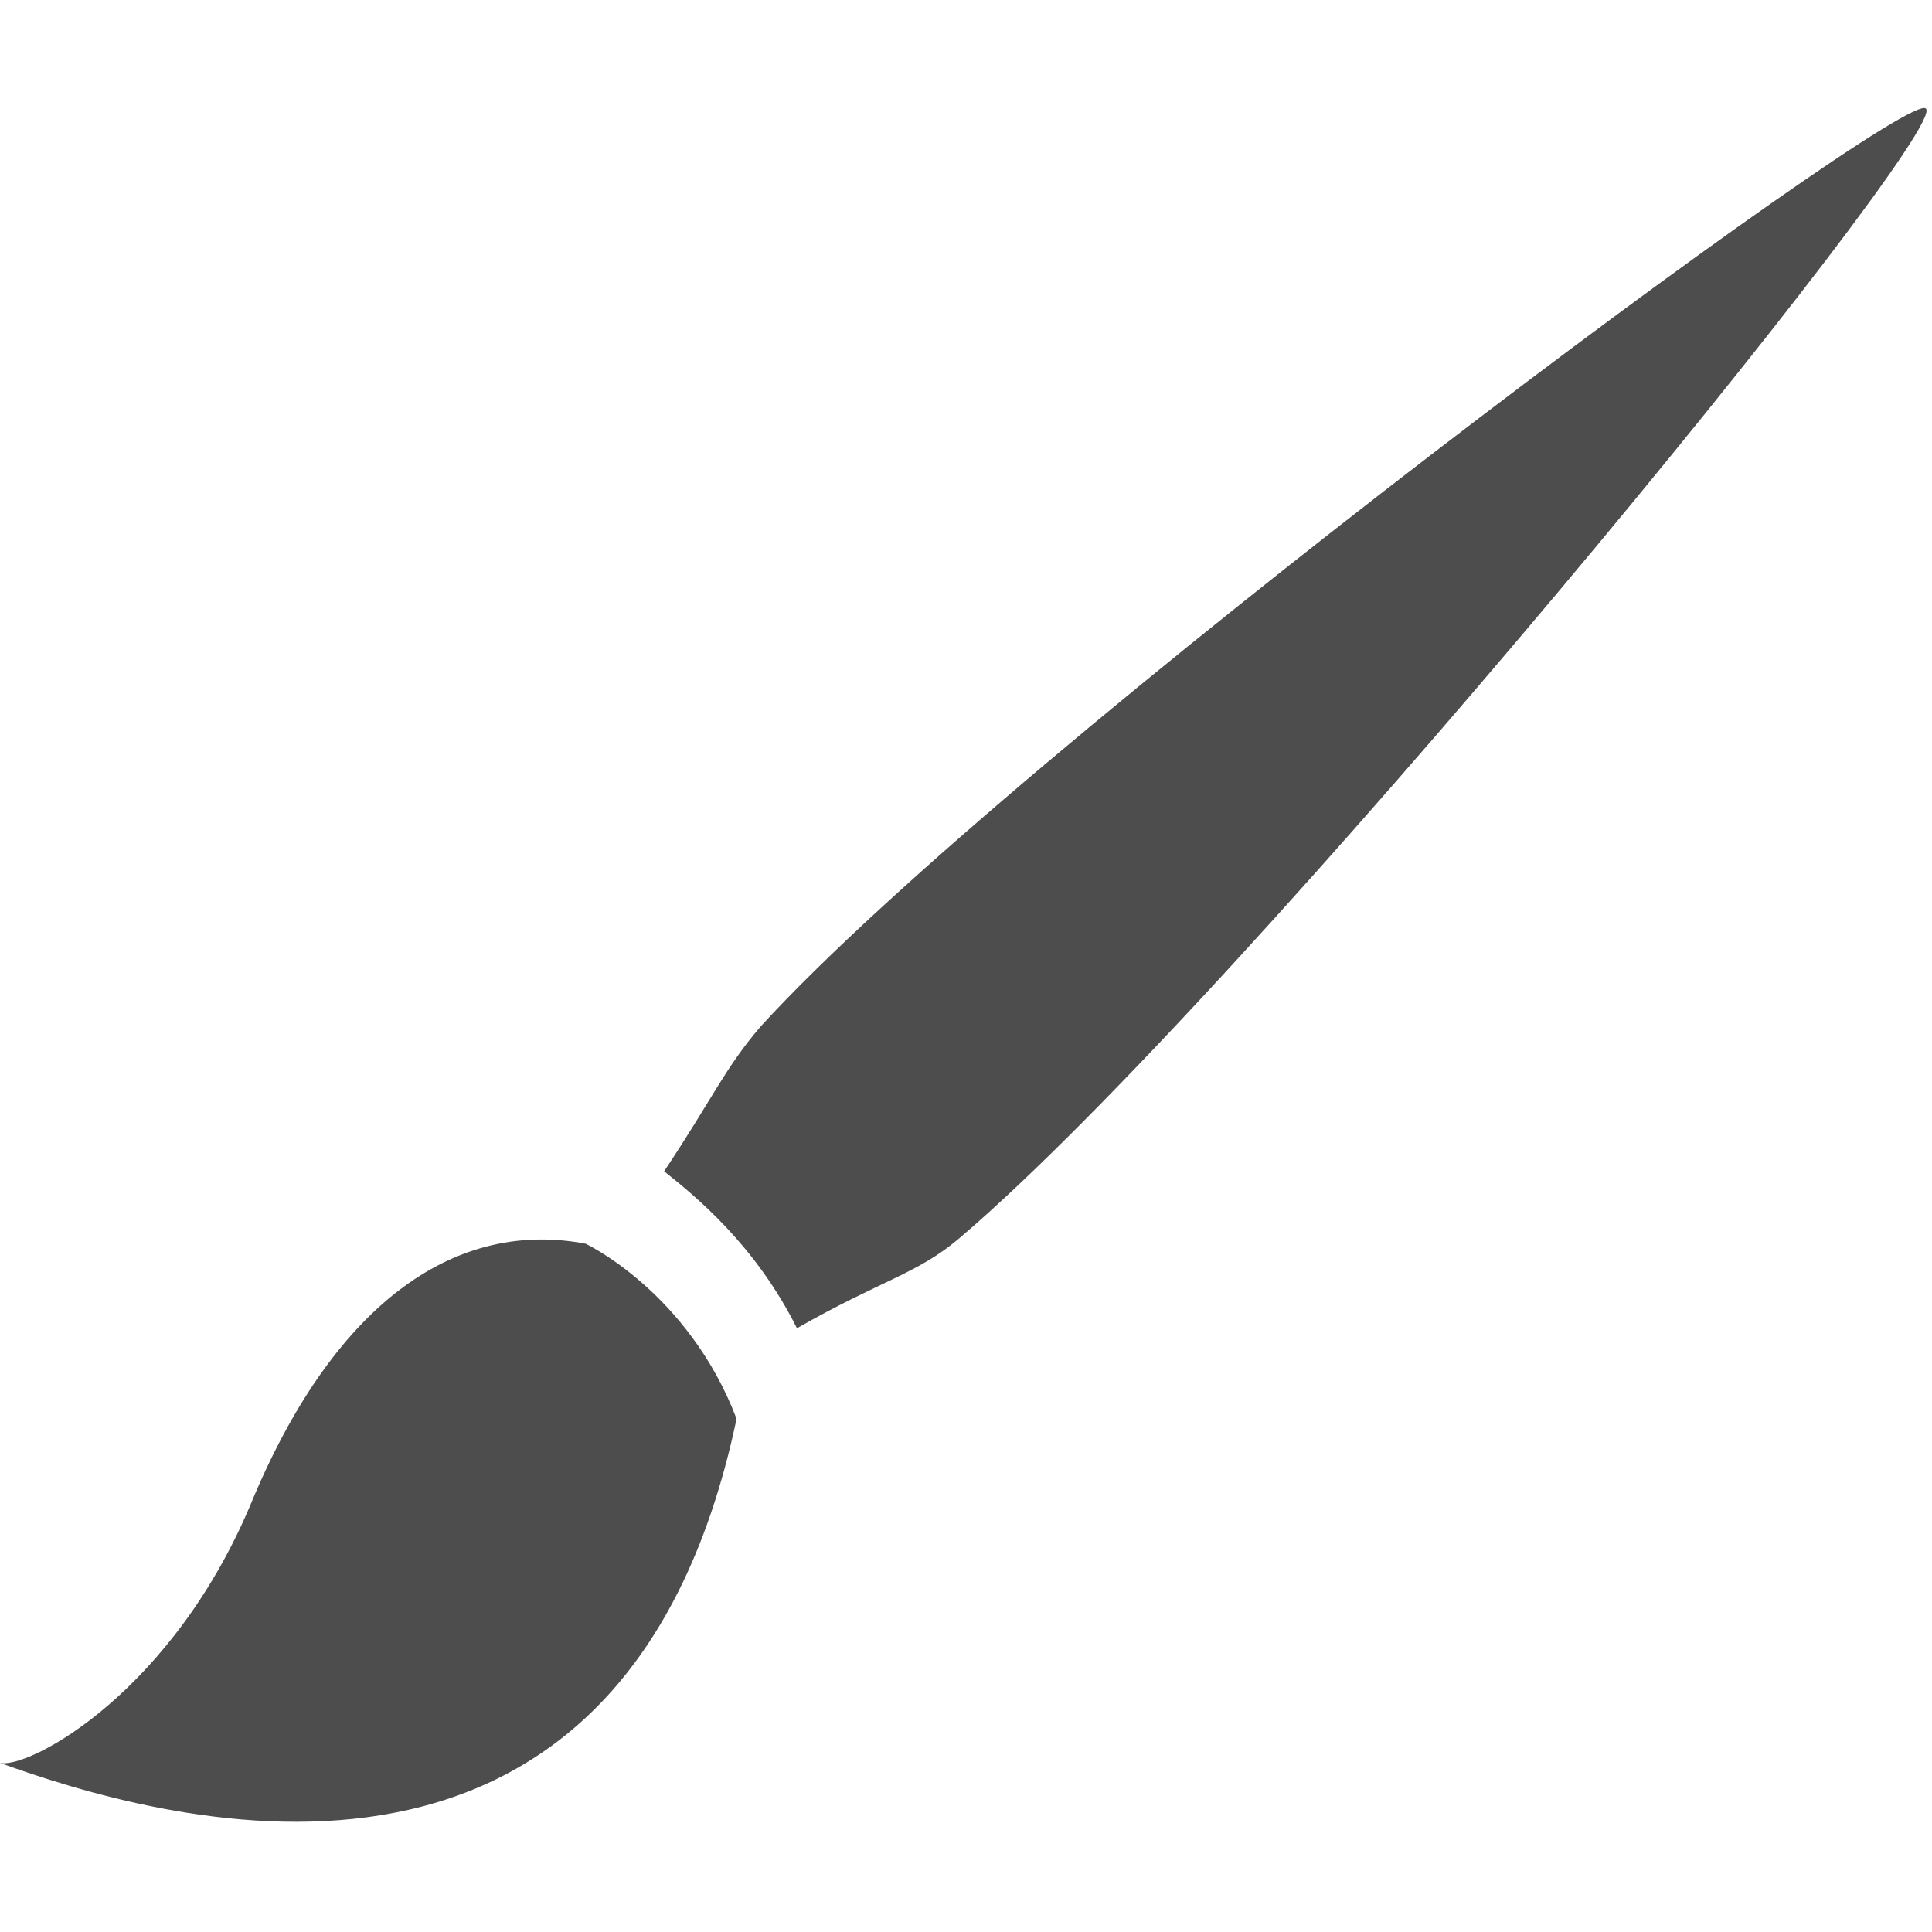
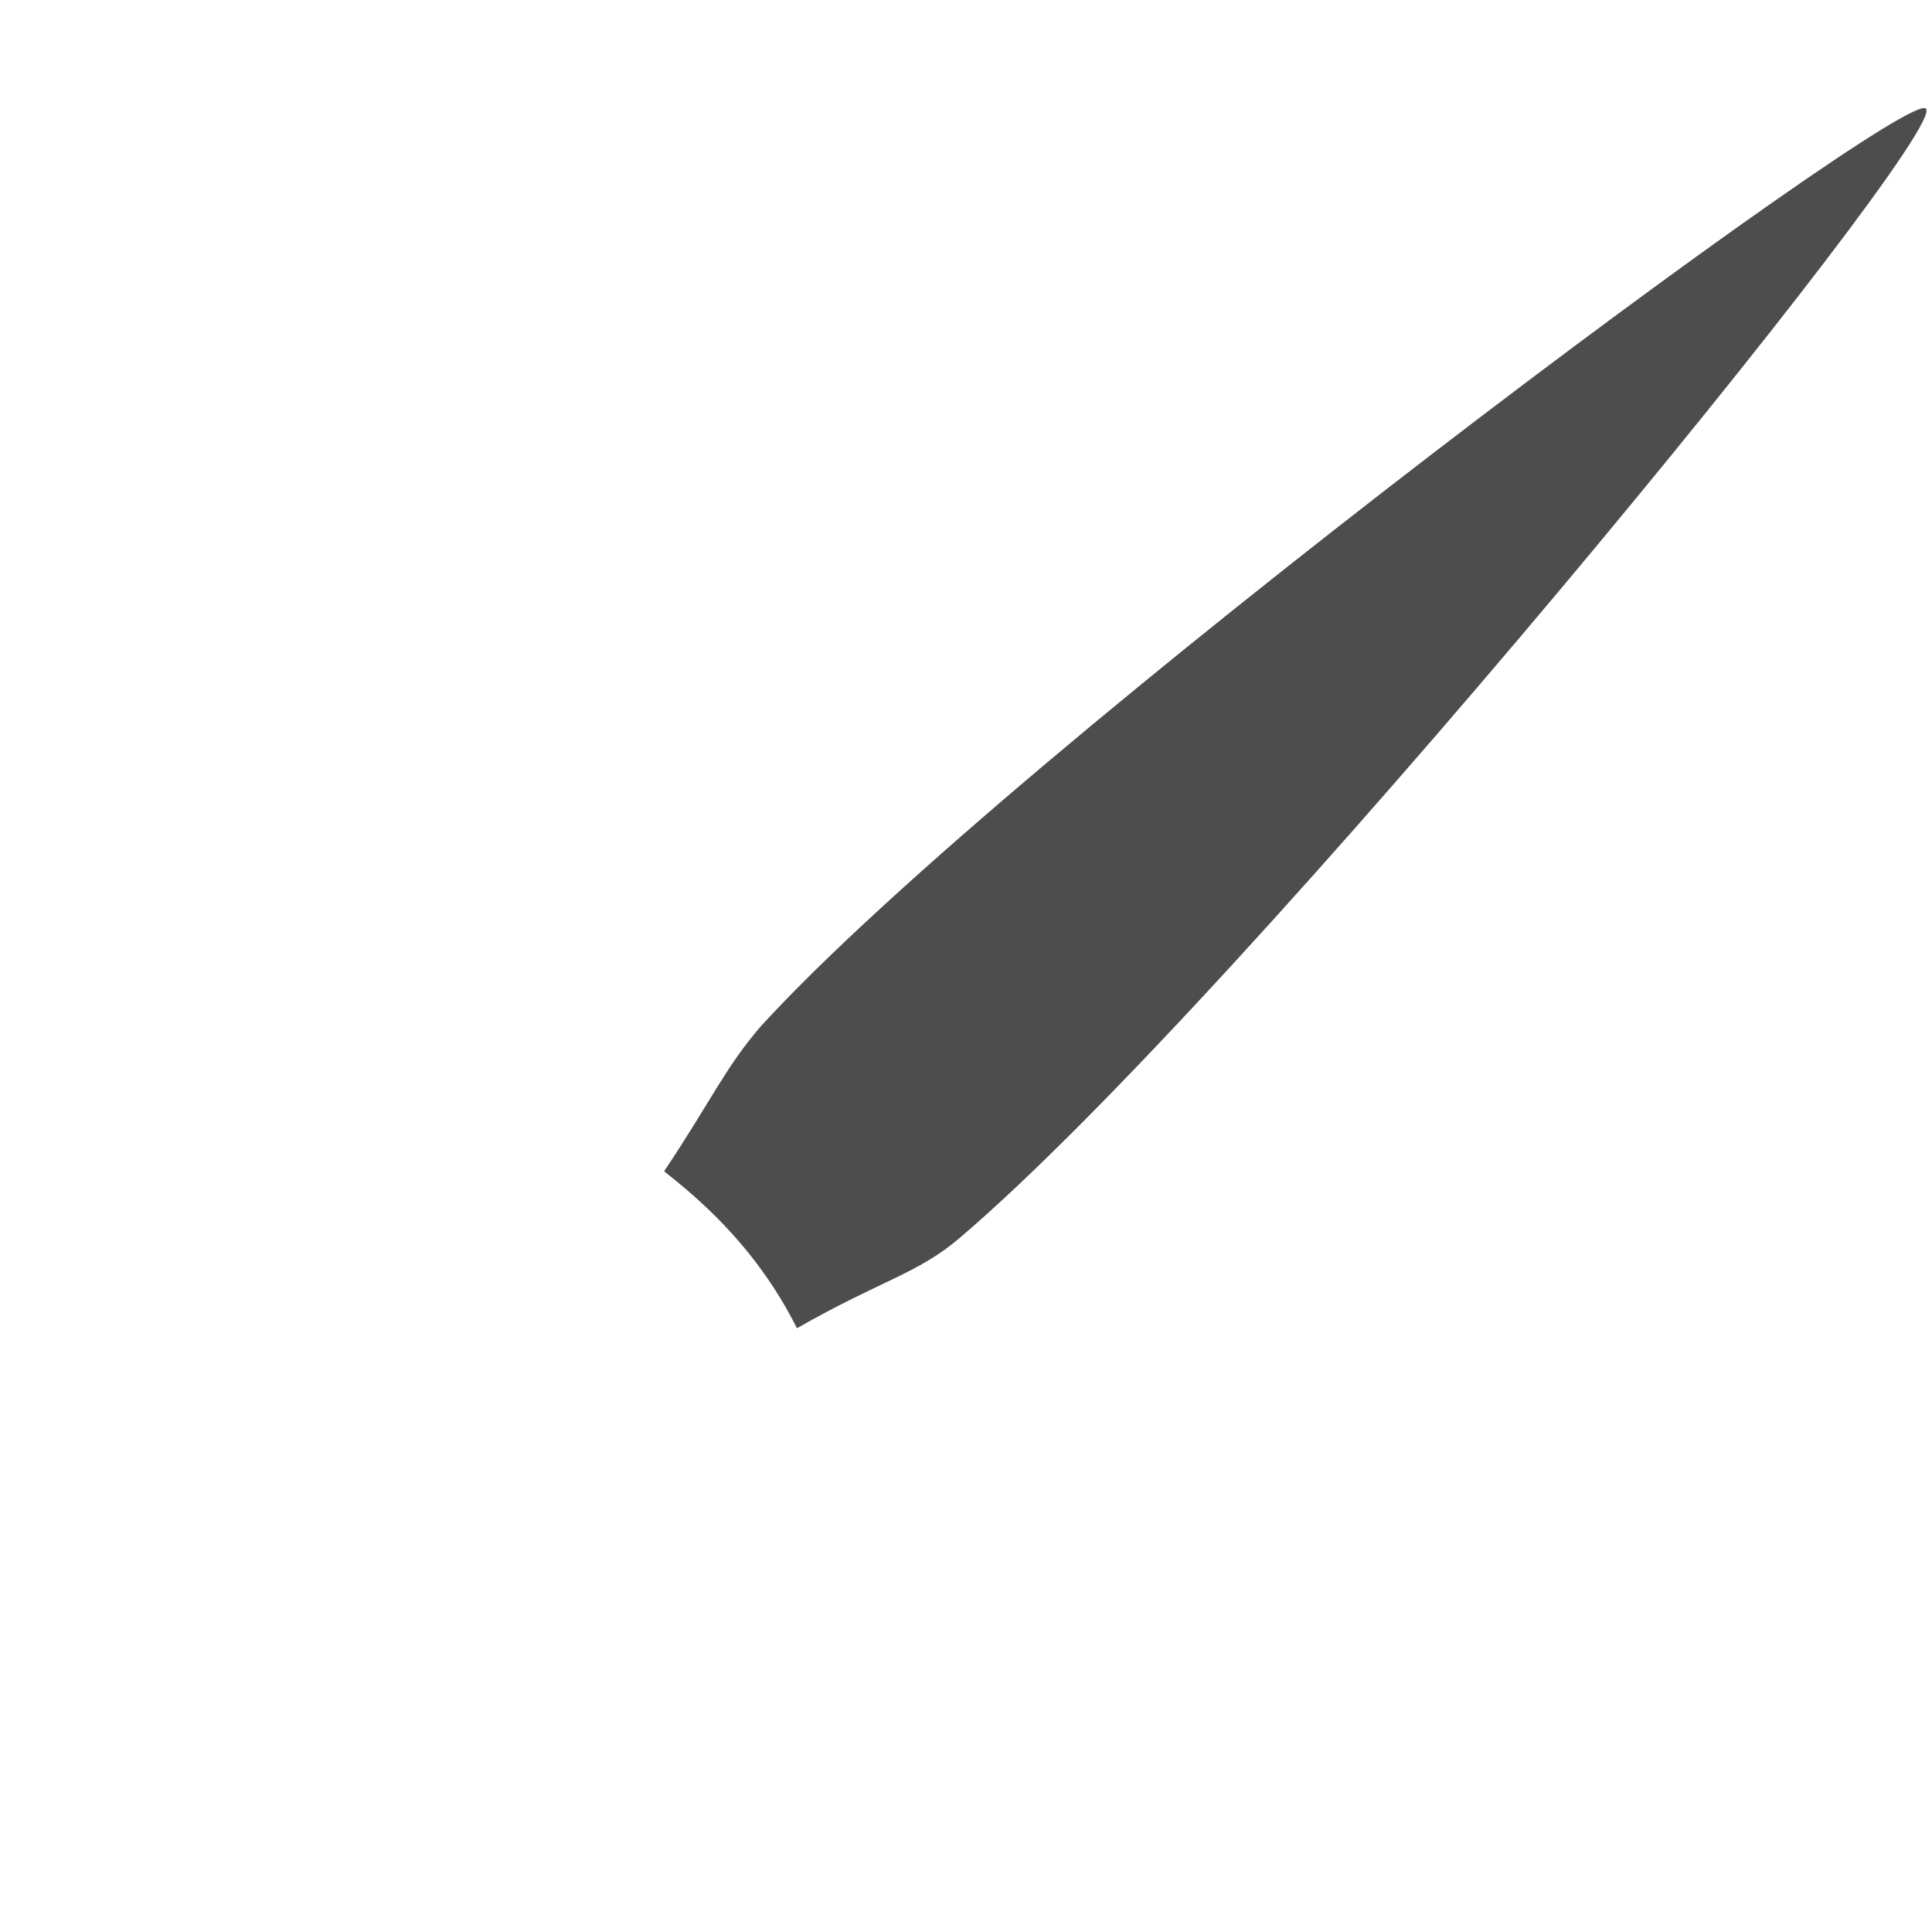
<svg xmlns="http://www.w3.org/2000/svg" version="1.1" id="Layer_1" x="0px" y="0px" viewBox="0 0 32 32" style="enable-background:new 0 0 32 32;" xml:space="preserve">
  <style type="text/css">
	.st0{fill:#4D4D4D;}
</style>
  <title />
  <g id="meanicons_x5F_14">
    <g>
      <path class="st0" d="M12.6,17c-0.6,0.7-0.8,1.2-1.6,2.4c0.5,0.4,1.5,1.2,2.2,2.6c1.4-0.8,2-0.9,2.7-1.5c4.7-4,16.4-18.3,16-18.7    C31.6,1.4,16.8,12.4,12.6,17z" />
-       <path class="st0" d="M9.7,20.6c-2.1-0.4-4.1,0.9-5.5,4.2C2.9,28,0.5,29.3,0,29.2c2.5,0.9,10.3,3.3,12.2-5.7    C11.4,21.4,9.7,20.6,9.7,20.6z" />
    </g>
  </g>
</svg>